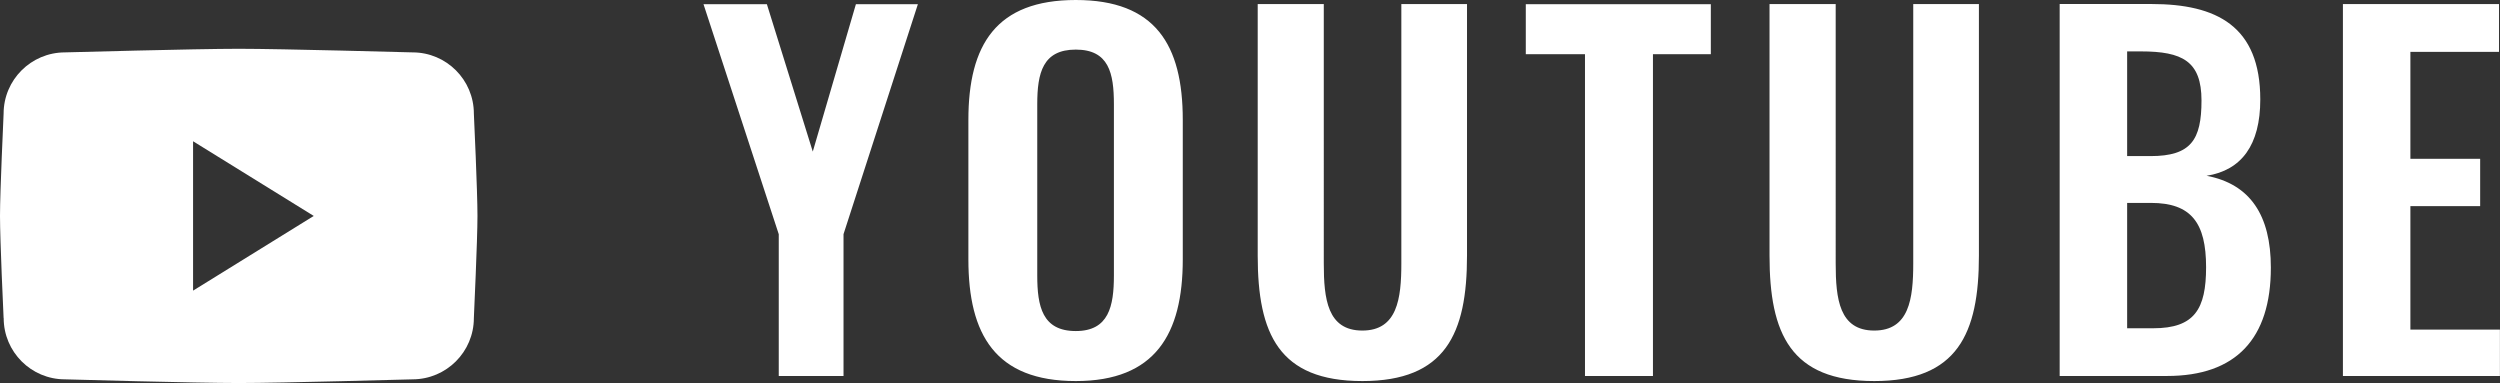
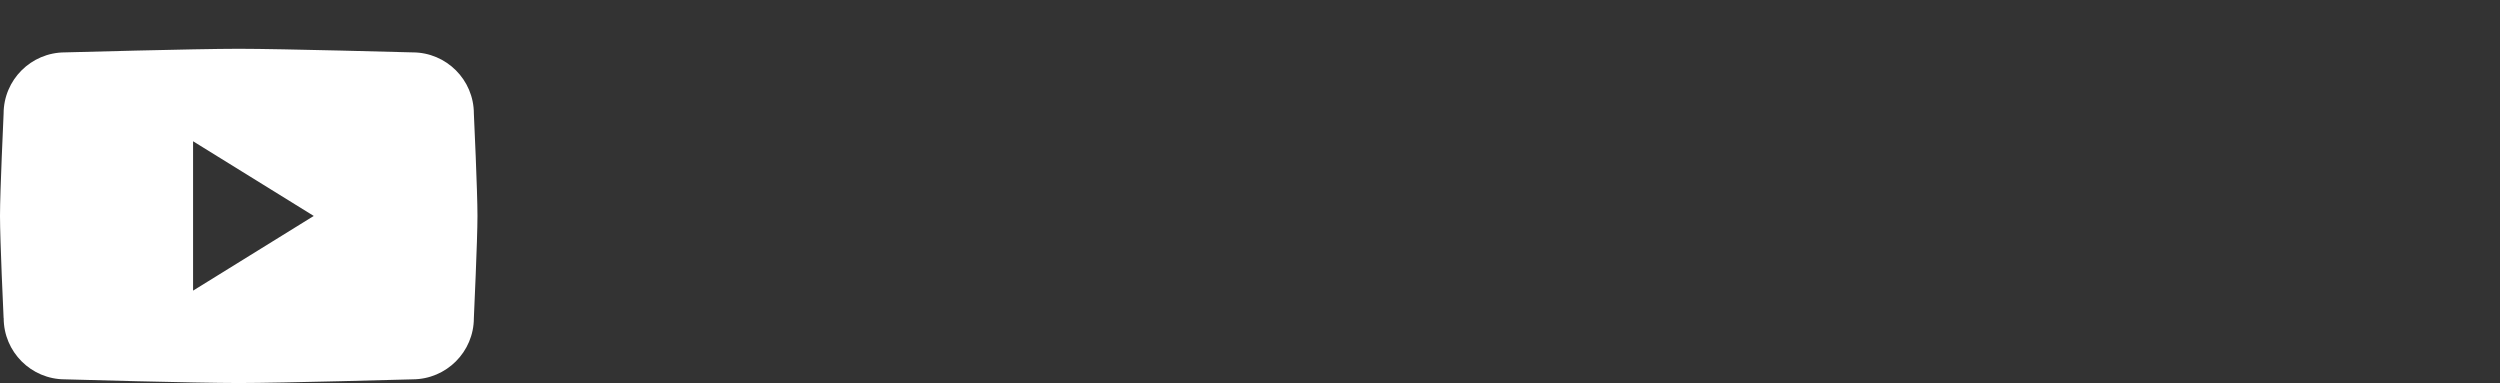
<svg xmlns="http://www.w3.org/2000/svg" id="_レイヤー_2" width="304.94" height="46.72" viewBox="0 0 304.94 46.72">
  <rect x="0" y="0" width="304.94" height="46.72" fill="#333333" stroke="none" />
  <g id="_レイヤー_1-2">
    <g id="ttl-youtube-f">
-       <path id="_パス_198462" d="M94.99,45.86h7.9v-17.3L111.96.51h-7.56l-5.26,17.98L93.54.51h-7.73l9.18,28.06v17.3ZM131.22,46.48c9.69,0,13.05-5.72,13.05-14.84V14.62c0-9.18-3.36-14.62-13.05-14.62s-13.1,5.43-13.1,14.62v17.02c0,9.18,3.3,14.84,13.1,14.84ZM131.22,40.38c-4.09,0-4.7-3.02-4.7-6.78V12.71c0-3.81.67-6.66,4.7-6.66s4.65,2.86,4.65,6.66v20.89c0,3.75-.62,6.78-4.65,6.78h0ZM166.17,46.48c10.14,0,12.77-5.77,12.77-15.29V.5h-8.01v31.64c0,4.31-.5,8.18-4.76,8.18s-4.7-3.86-4.7-8.18V.5h-8.06v30.69c0,9.52,2.57,15.29,12.76,15.29ZM193.33,45.86h8.29V6.61h7.06V.51h-22.57v6.1h7.22v39.26ZM228.61,46.48c10.14,0,12.77-5.77,12.77-15.29V.5h-8.01v31.64c0,4.31-.5,8.18-4.76,8.18s-4.7-3.86-4.7-8.18V.5h-8.07v30.69c0,9.52,2.58,15.29,12.77,15.29ZM251.23,45.86h13.1c8.4,0,12.66-4.54,12.66-13.22,0-6.38-2.52-10.19-7.84-11.2,4.26-.67,6.55-3.75,6.55-9.3,0-8.96-5.32-11.65-13.27-11.65h-11.2v45.36ZM259.46,19.04V6.27h1.68c5.04,0,7.39,1.18,7.39,5.99s-1.29,6.78-6.22,6.78h-2.86ZM259.46,40.04v-15.29h2.91c4.93,0,6.72,2.46,6.72,7.84,0,5.1-1.4,7.45-6.44,7.45h-3.19ZM285.78,45.86h19.15v-5.66h-10.92v-15.06h8.51v-5.77h-8.51V6.33h10.81V.5h-19.04v45.36Z" fill="#fff" />
      <path id="_前面オブジェクトで型抜き_1" d="M29.13,46.72c-5.21,0-21.05-.44-21.21-.45-4.12,0-7.47-3.35-7.47-7.47H.44c-.02-.39-.44-9.45-.44-12.47s.43-12.08.44-12.46H.44c0-4.13,3.35-7.47,7.47-7.48.16,0,15.97-.44,21.21-.44s21.05.44,21.21.44c4.12,0,7.47,3.35,7.47,7.47h0c.02.39.44,9.44.44,12.47s-.43,12.08-.44,12.46h0c0,4.13-3.35,7.47-7.47,7.48-.16,0-16,.45-21.21.45ZM23.55,17.23v18.22l14.72-9.11-14.72-9.11Z" fill="#fff" />
    </g>
  </g>
</svg>